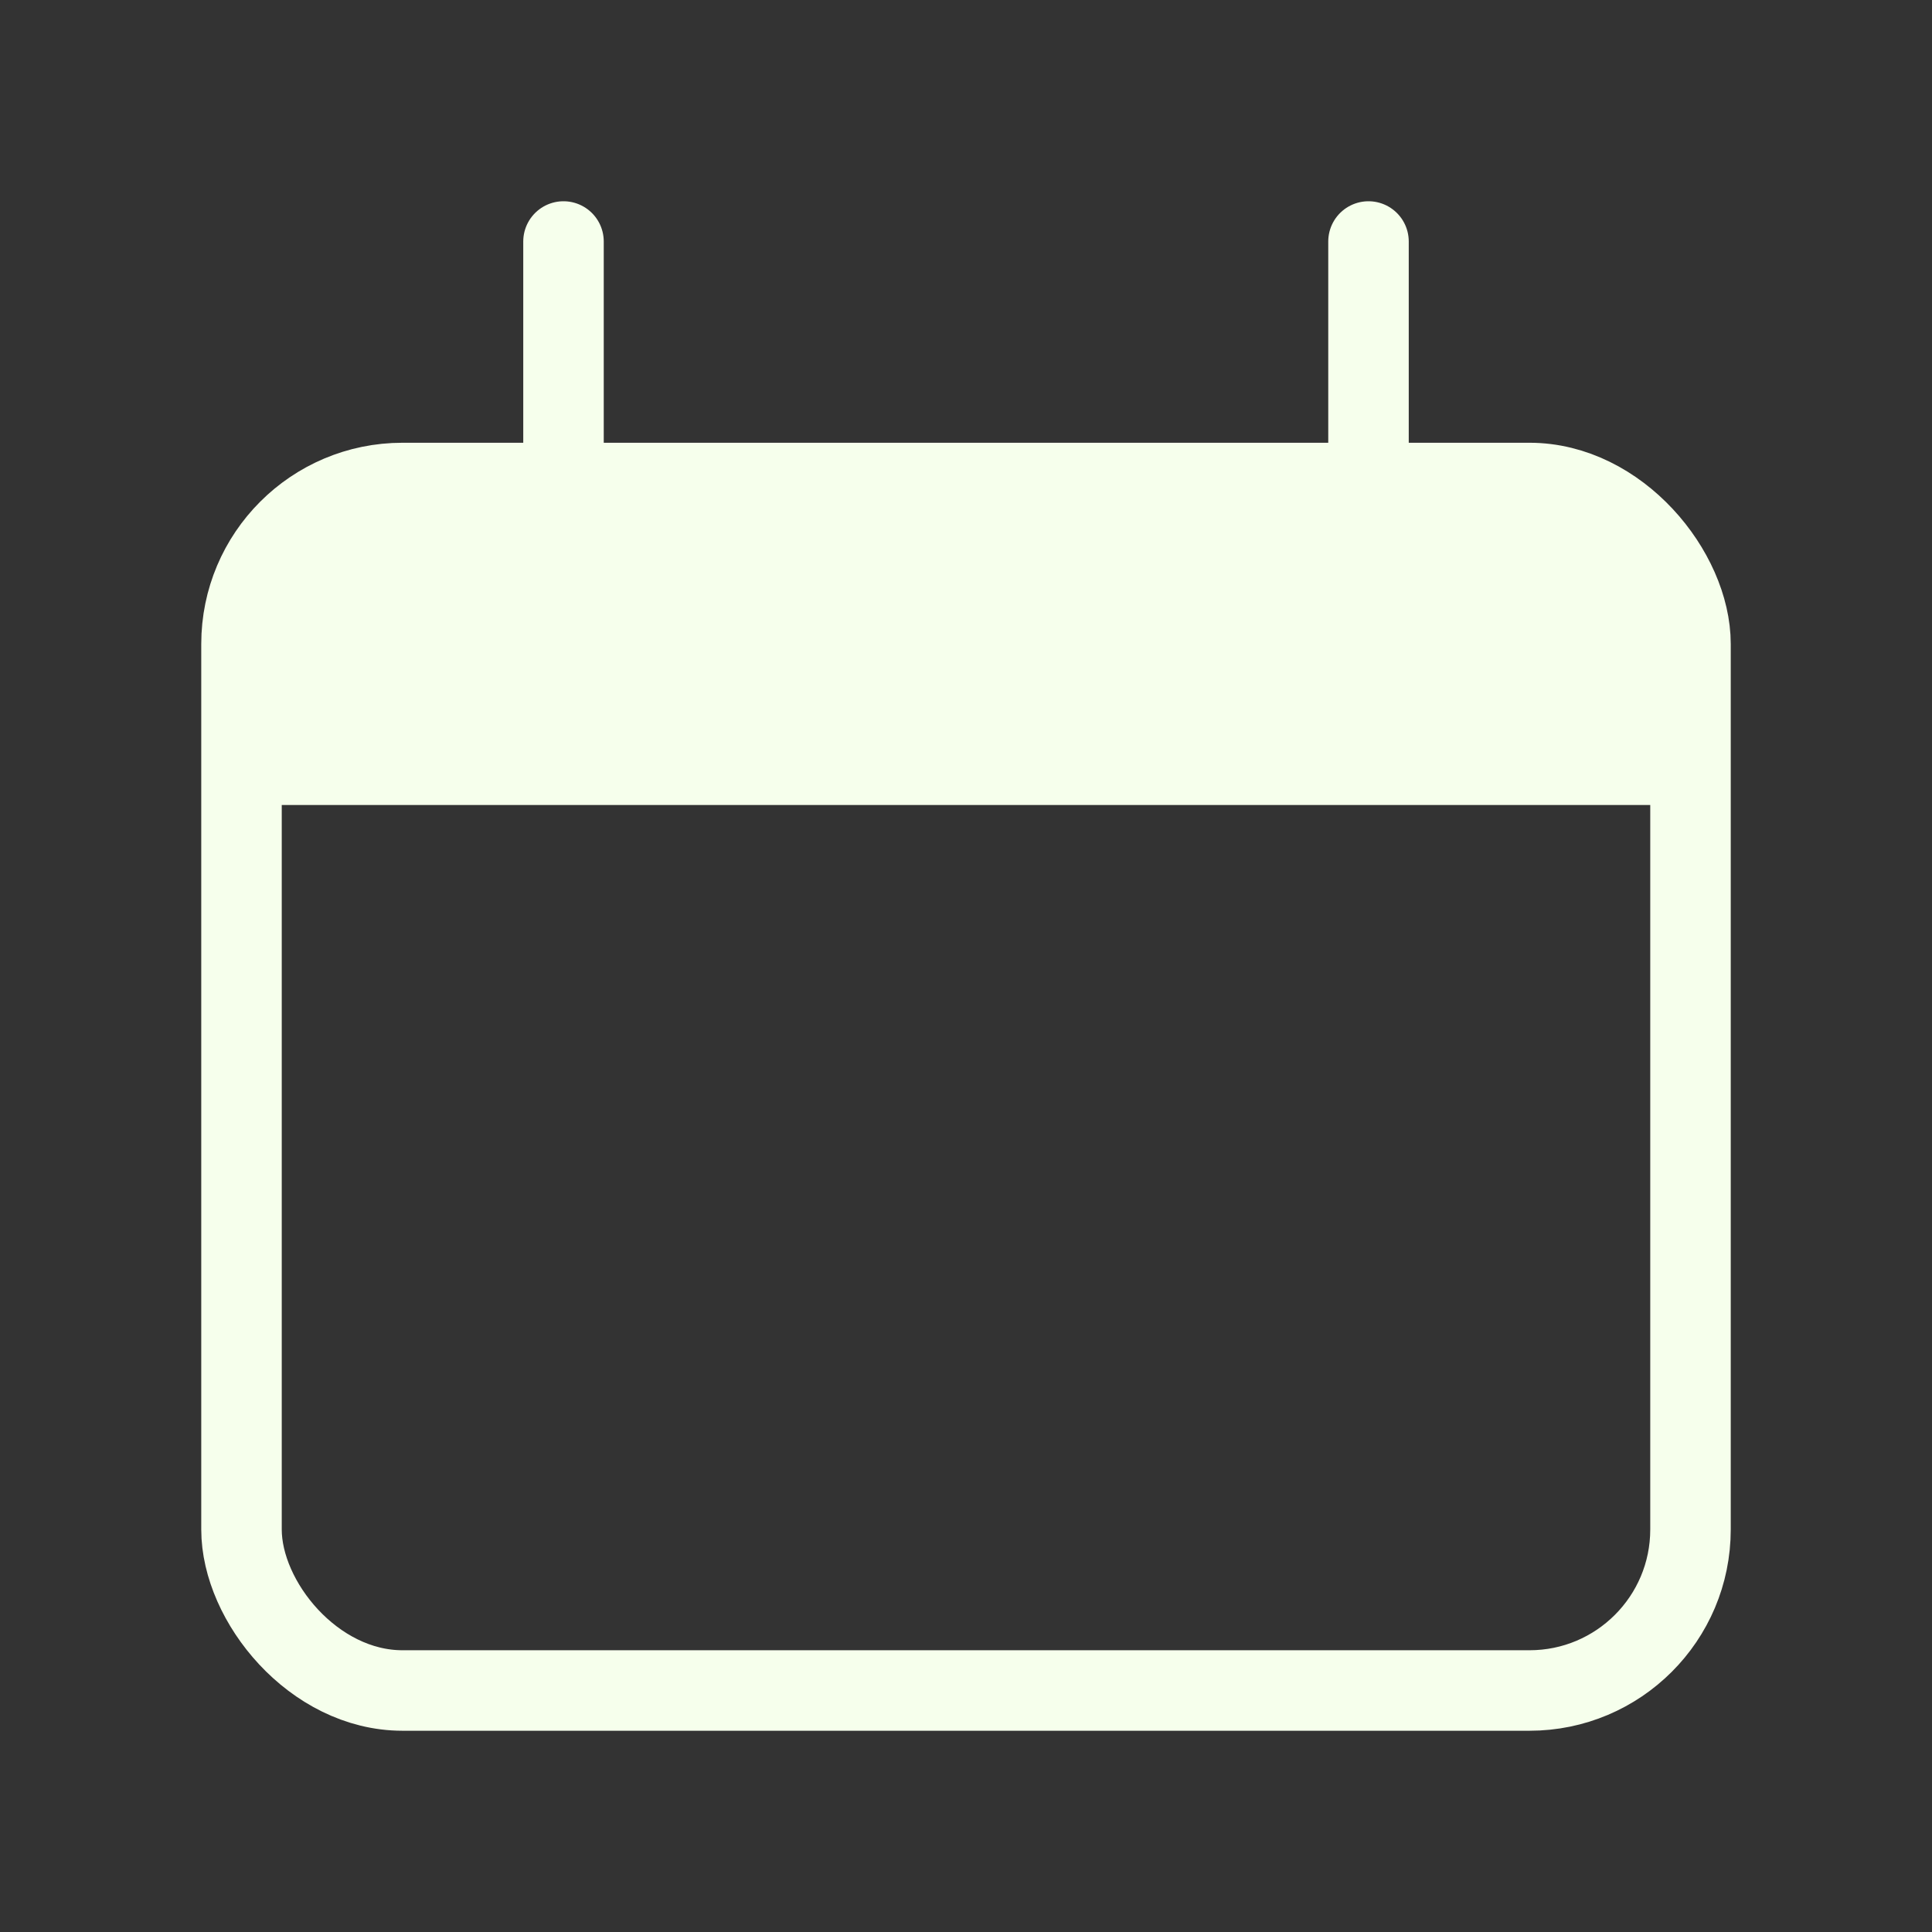
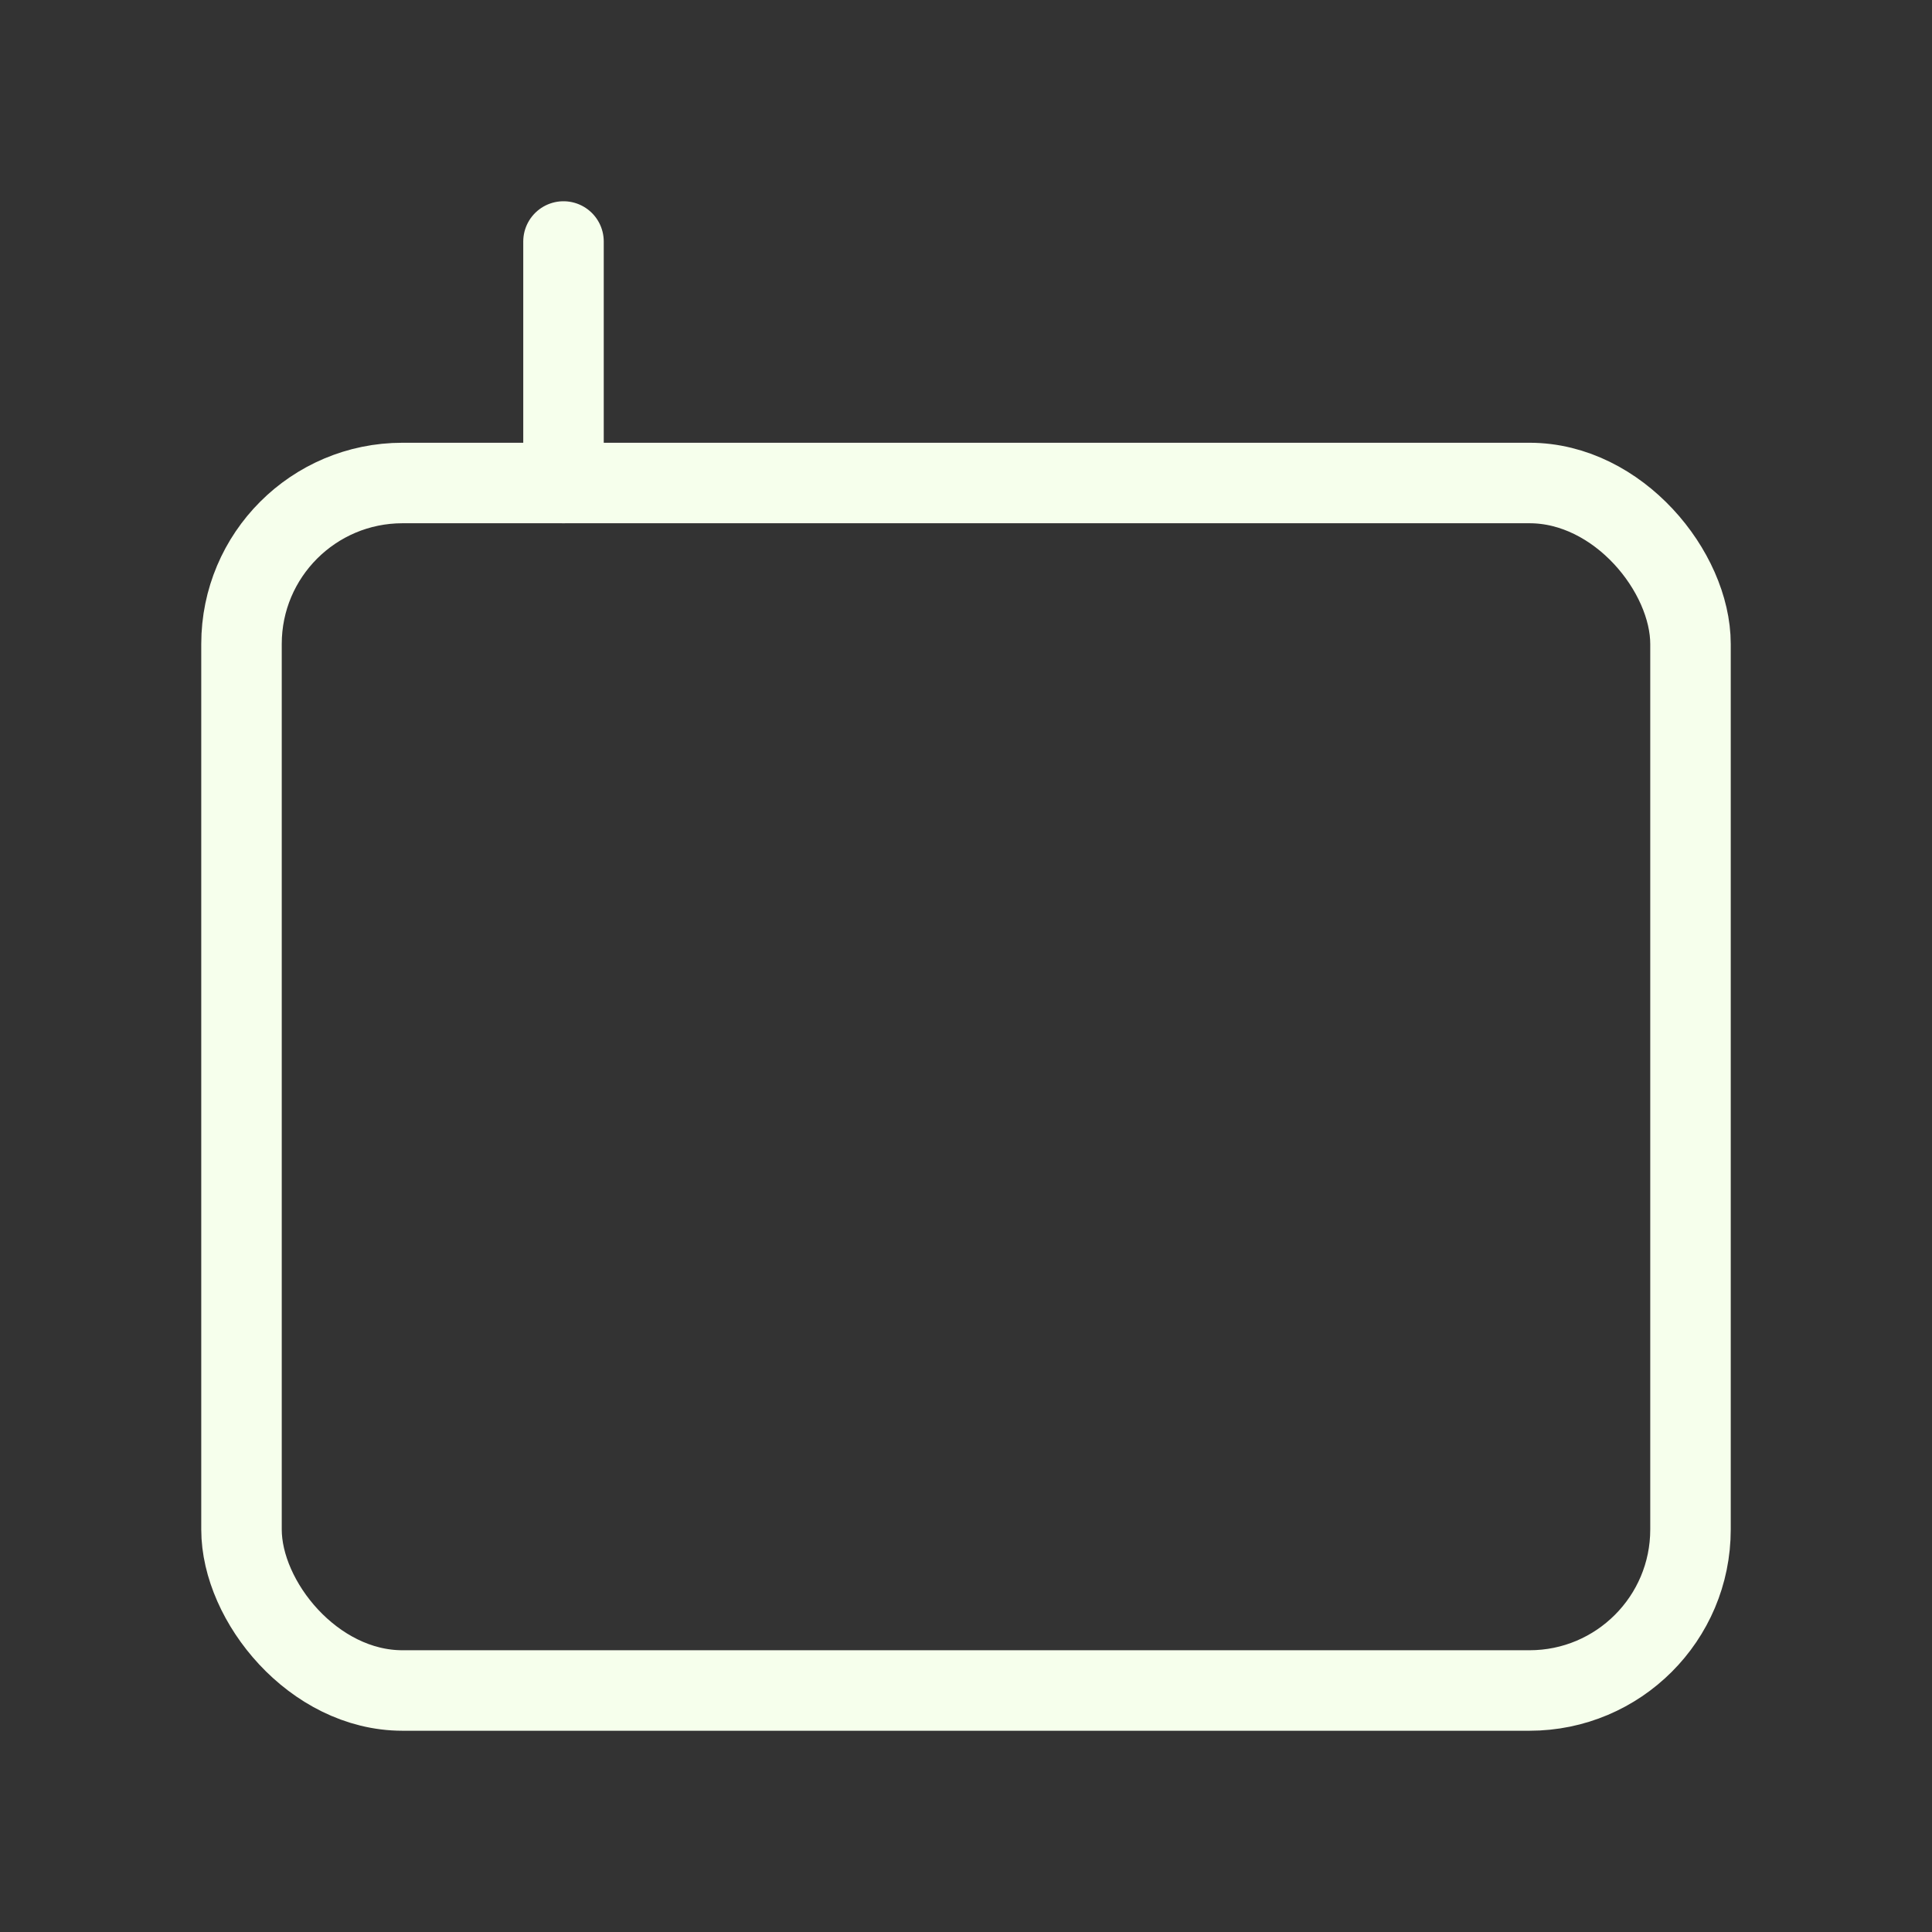
<svg xmlns="http://www.w3.org/2000/svg" width="24" height="24" viewBox="0 0 24 24" fill="none">
  <rect x="0" y="0" width="24" height="24" fill="#333333" stroke="none" />
  <rect x="3" y="6" width="18" height="15" rx="2" stroke="#F6FFEC" />
-   <path d="M3 10C3 8.114 3 7.172 3.586 6.586C4.172 6 5.114 6 7 6H17C18.886 6 19.828 6 20.414 6.586C21 7.172 21 8.114 21 10H3Z" fill="#F6FFEC" />
  <path d="M7 3L7 6" stroke="#F6FFEC" stroke-linecap="round" />
-   <path d="M17 3L17 6" stroke="#F6FFEC" stroke-linecap="round" />
</svg>